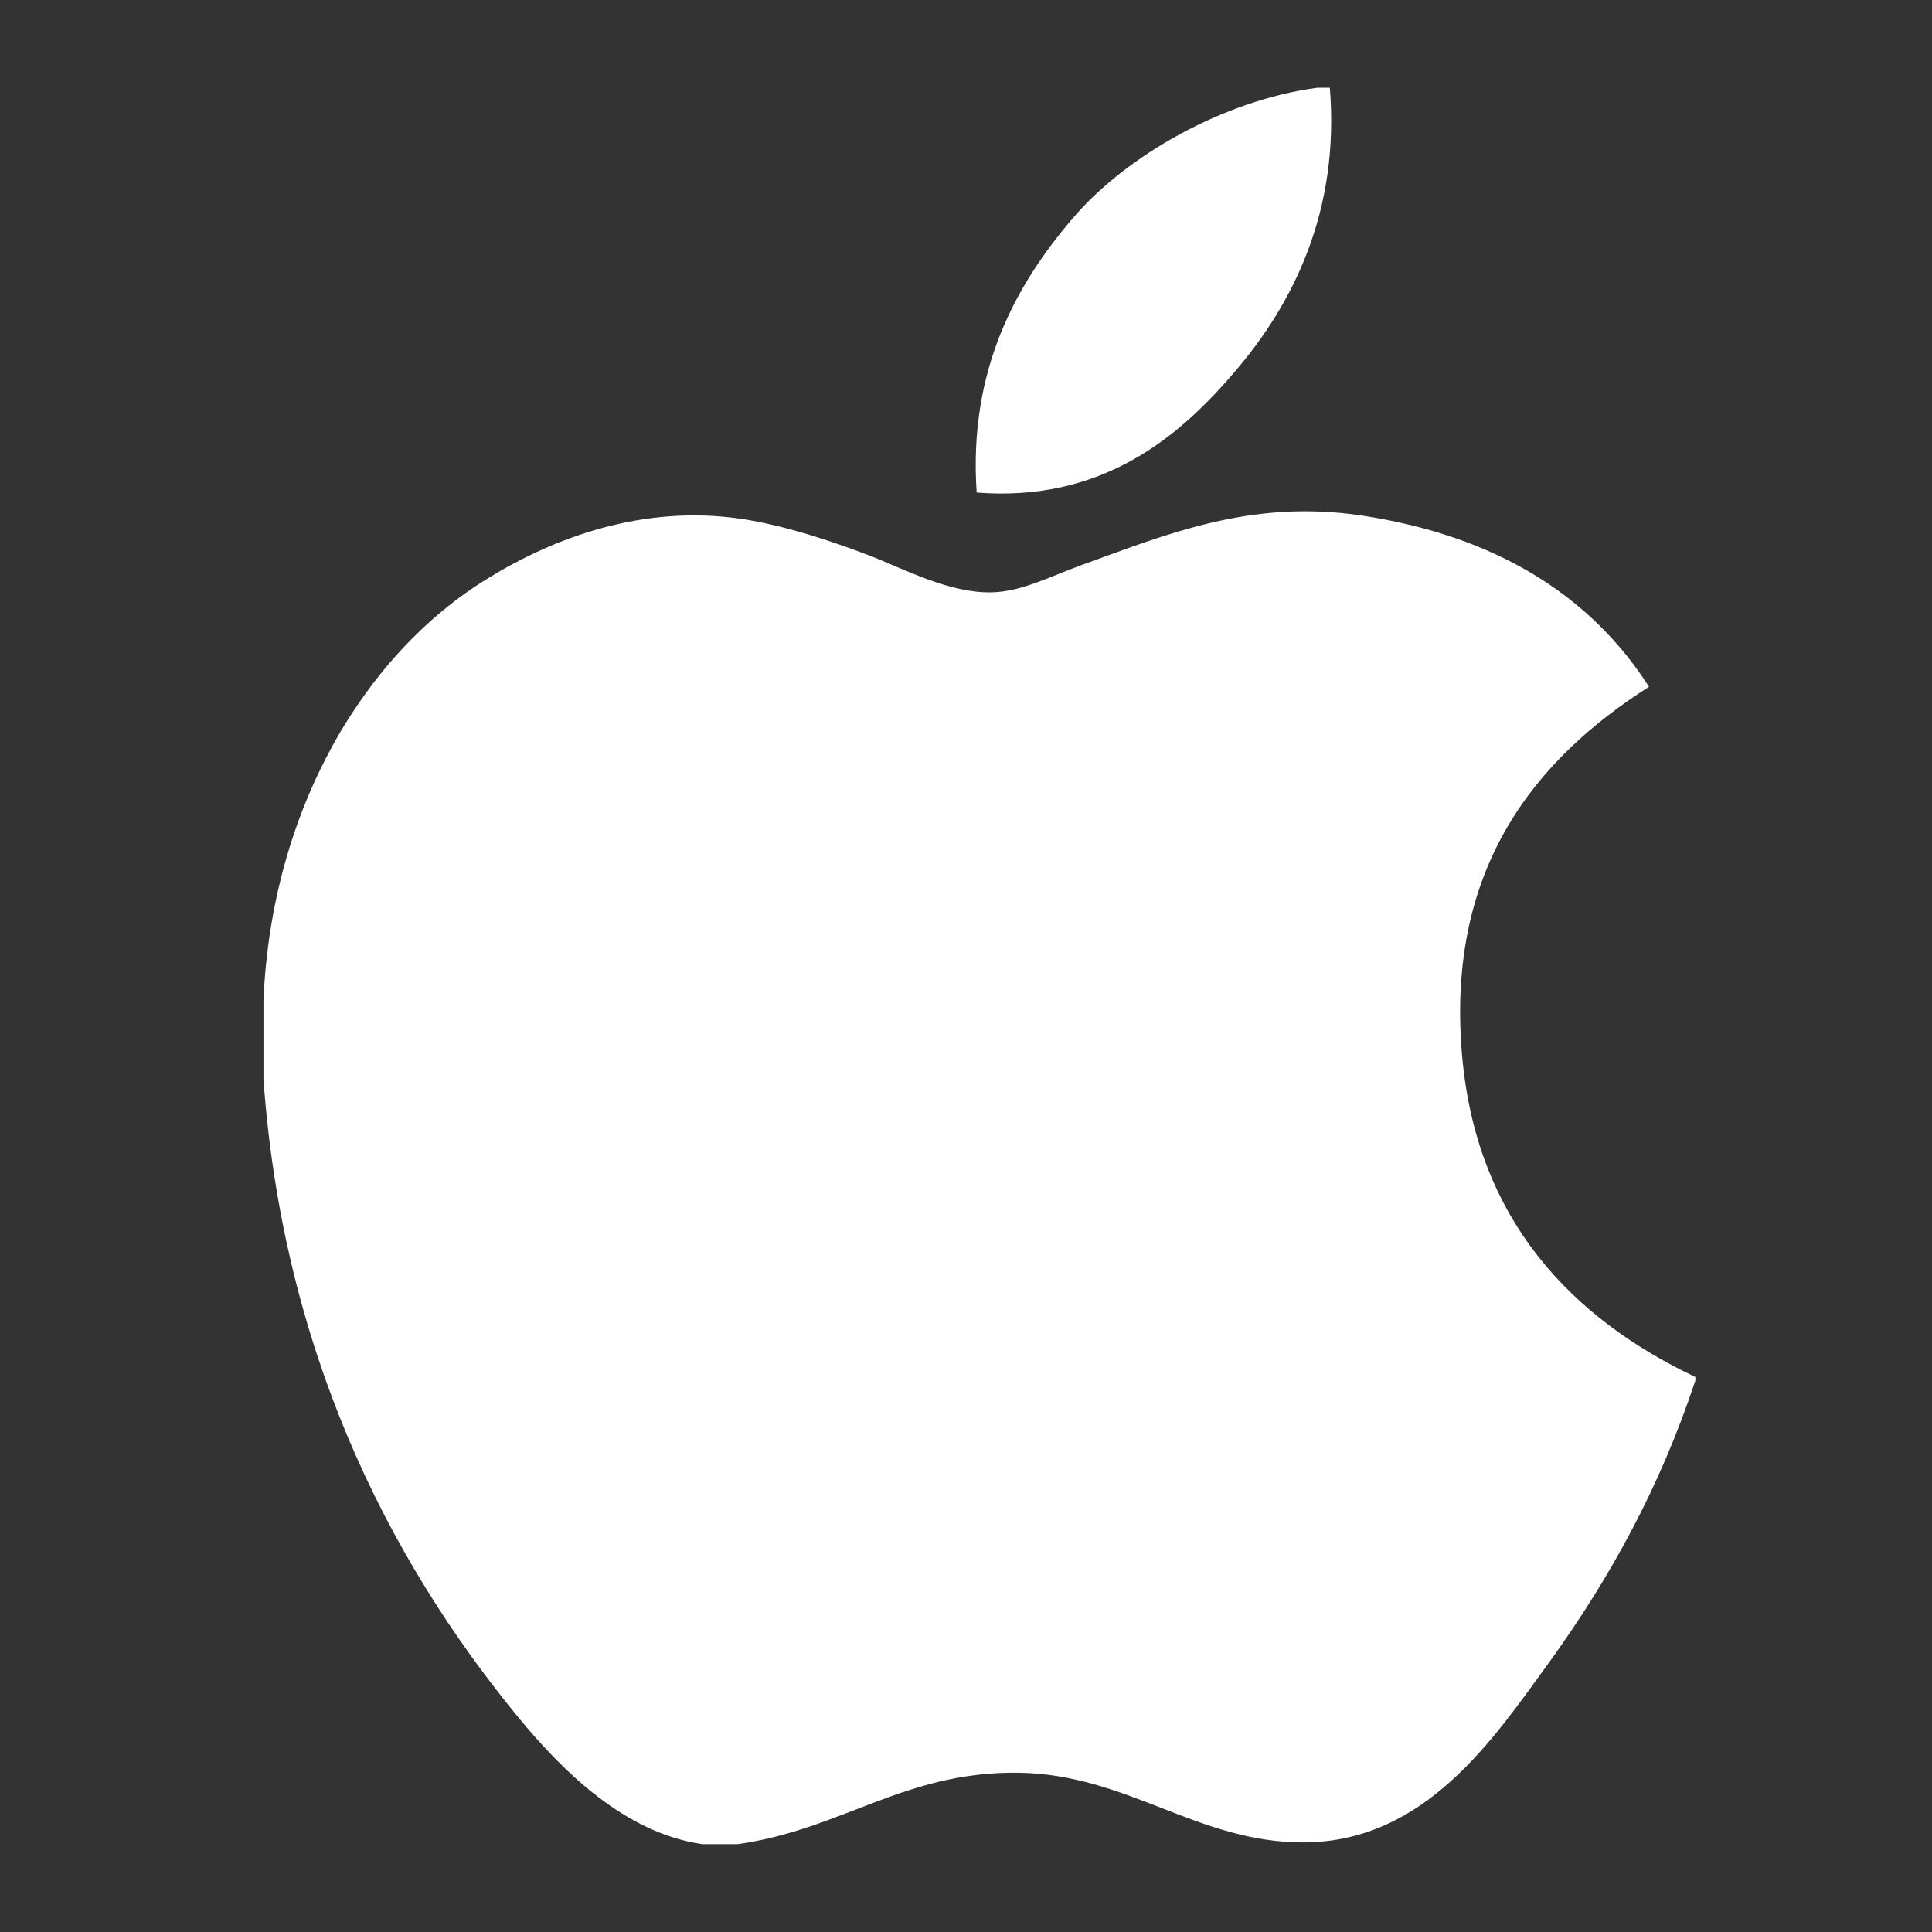
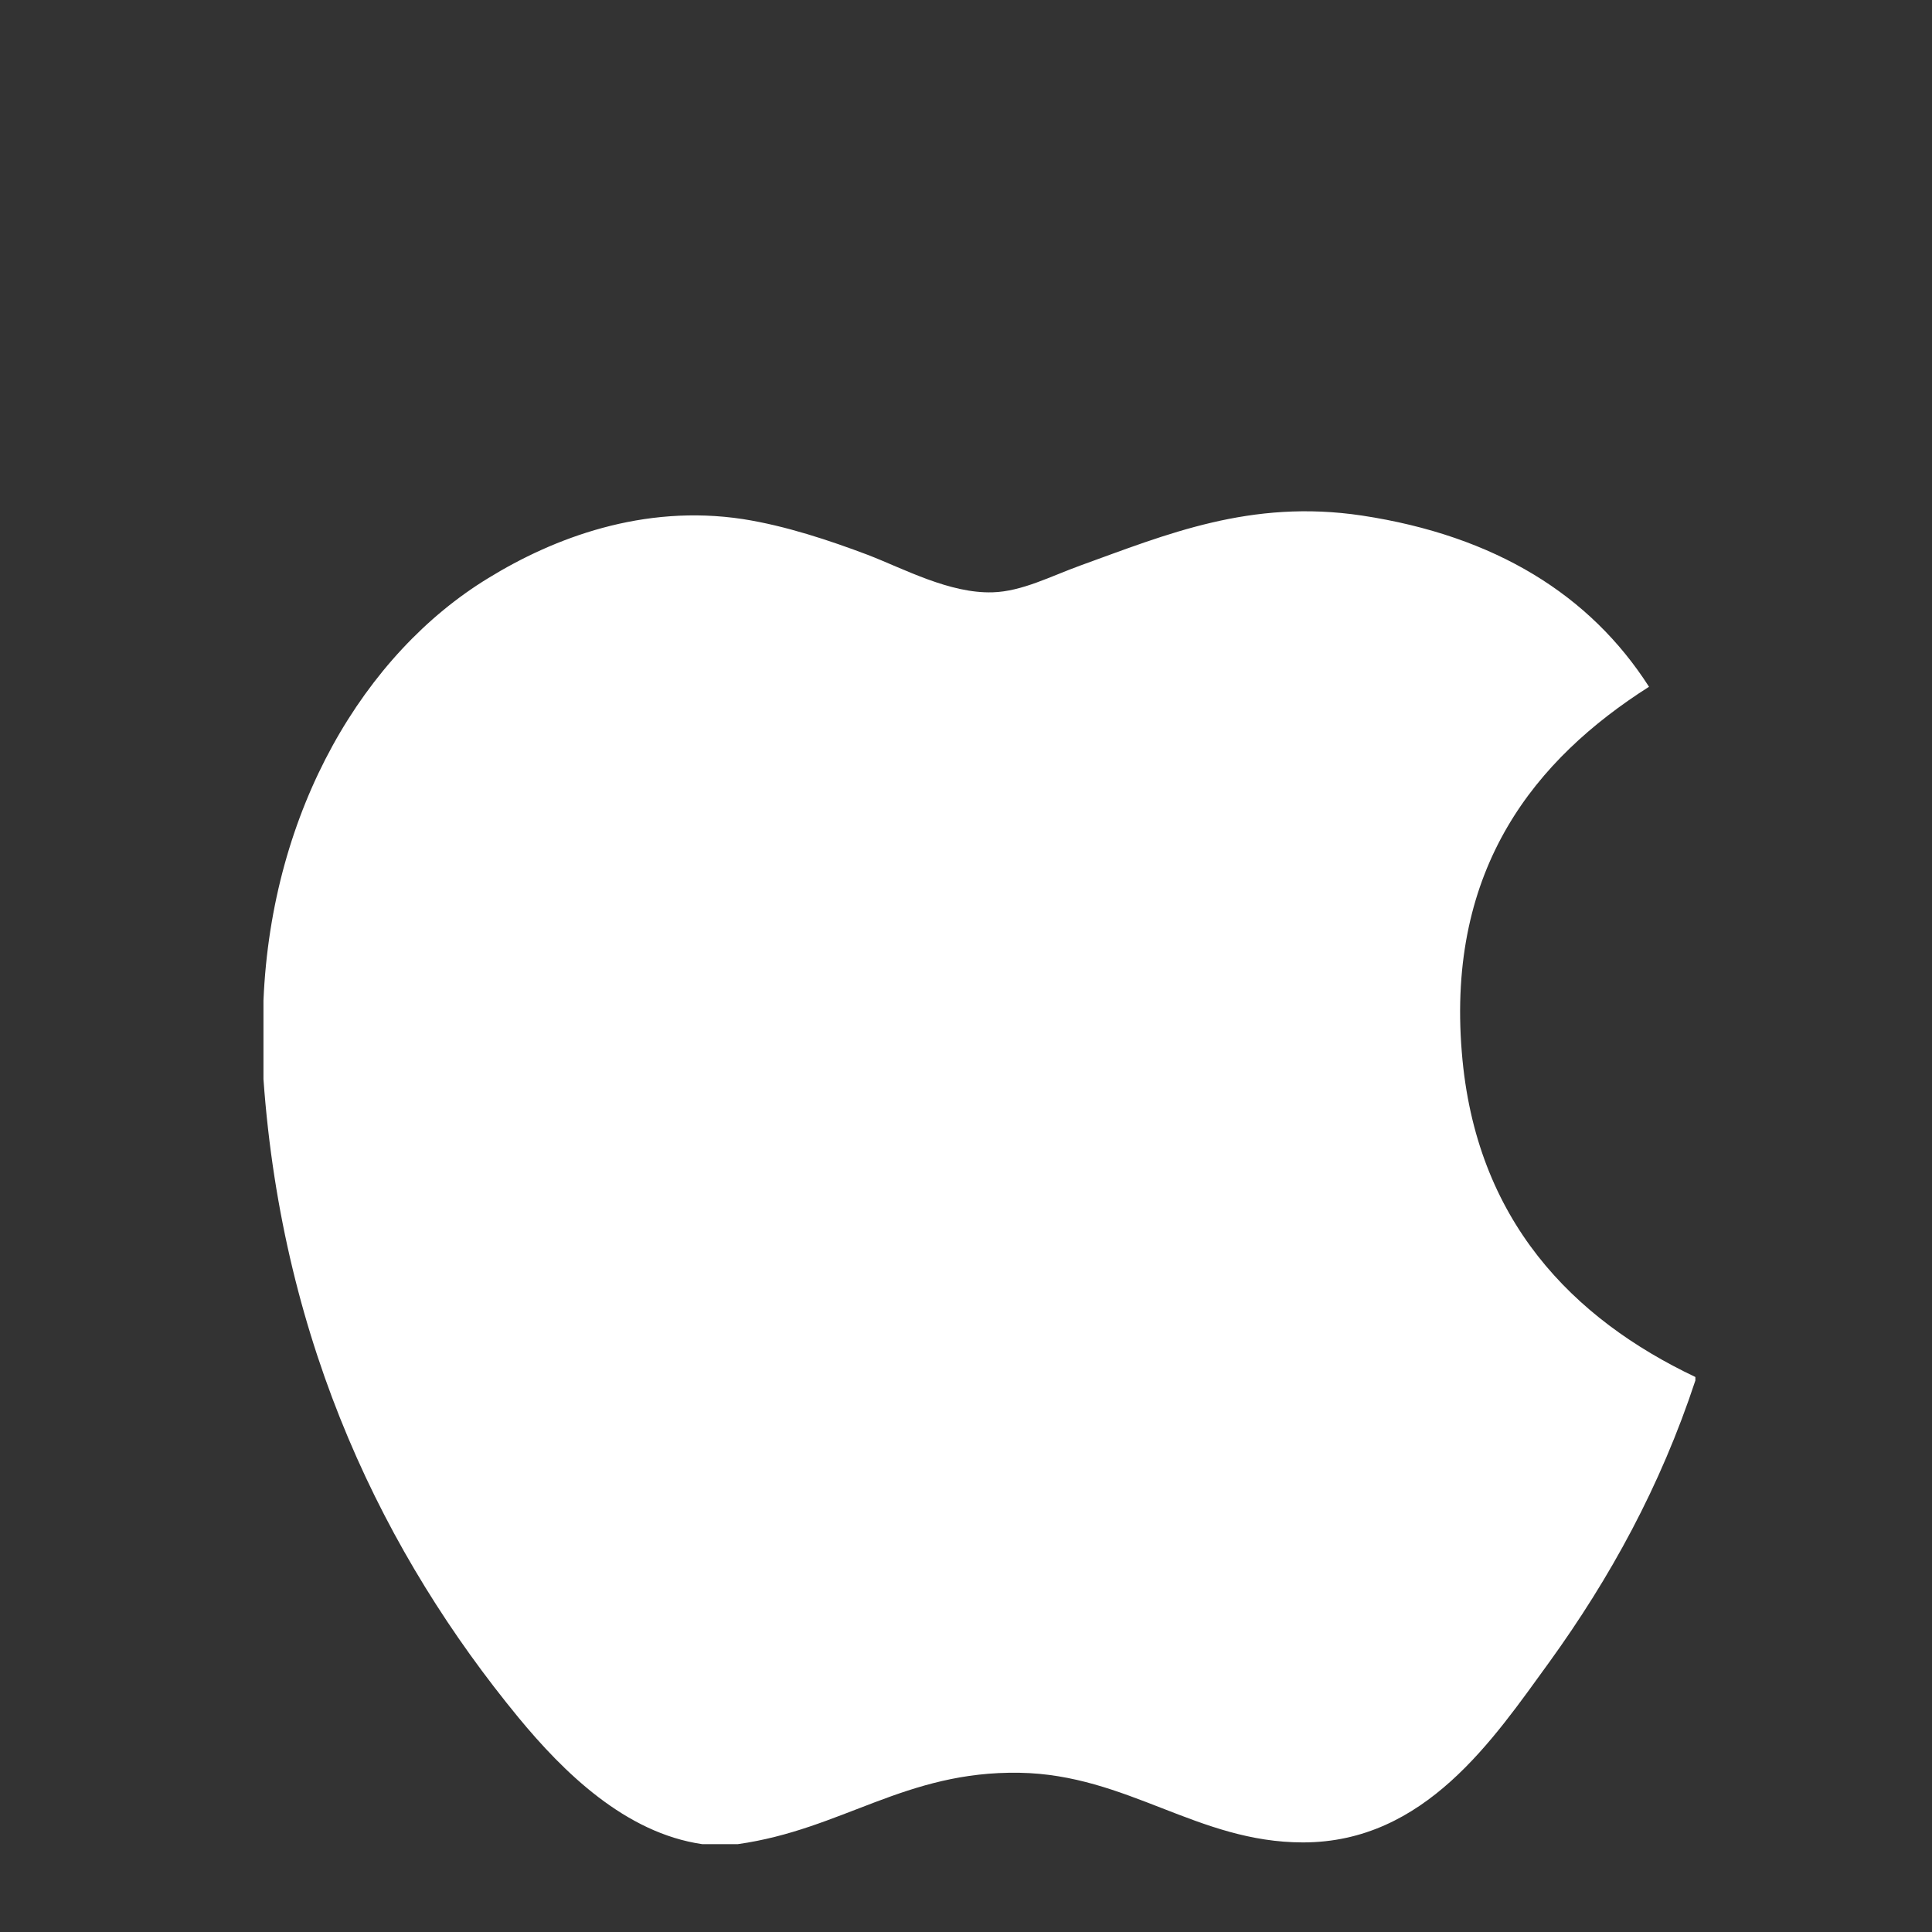
<svg xmlns="http://www.w3.org/2000/svg" width="19" height="19" viewBox="0 0 19 19" fill="none">
  <rect x="0" y="0" width="19" height="19" fill="#333333" stroke="none" />
-   <path d="M12.955 0.863C12.995 0.863 13.036 0.863 13.078 0.863C13.177 2.081 12.712 2.992 12.147 3.651C11.592 4.305 10.833 4.94 9.605 4.844C9.523 3.643 9.989 2.8 10.553 2.143C11.076 1.53 12.036 0.985 12.955 0.863Z" fill="white" />
  <path d="M16.673 13.542C16.673 13.554 16.673 13.565 16.673 13.576C16.328 14.621 15.835 15.517 15.235 16.348C14.686 17.103 14.014 18.119 12.814 18.119C11.777 18.119 11.089 17.452 10.026 17.434C8.902 17.415 8.284 17.991 7.256 18.136C7.139 18.136 7.021 18.136 6.906 18.136C6.151 18.027 5.542 17.429 5.098 16.89C3.79 15.299 2.779 13.244 2.591 10.613C2.591 10.355 2.591 10.098 2.591 9.84C2.67 7.958 3.585 6.427 4.801 5.686C5.443 5.291 6.325 4.955 7.307 5.105C7.728 5.171 8.158 5.315 8.535 5.457C8.892 5.595 9.339 5.838 9.762 5.825C10.049 5.817 10.334 5.667 10.623 5.562C11.47 5.256 12.299 4.906 13.393 5.07C14.707 5.269 15.64 5.853 16.217 6.754C15.105 7.462 14.226 8.528 14.376 10.349C14.509 12.004 15.471 12.971 16.673 13.542Z" fill="white" />
</svg>